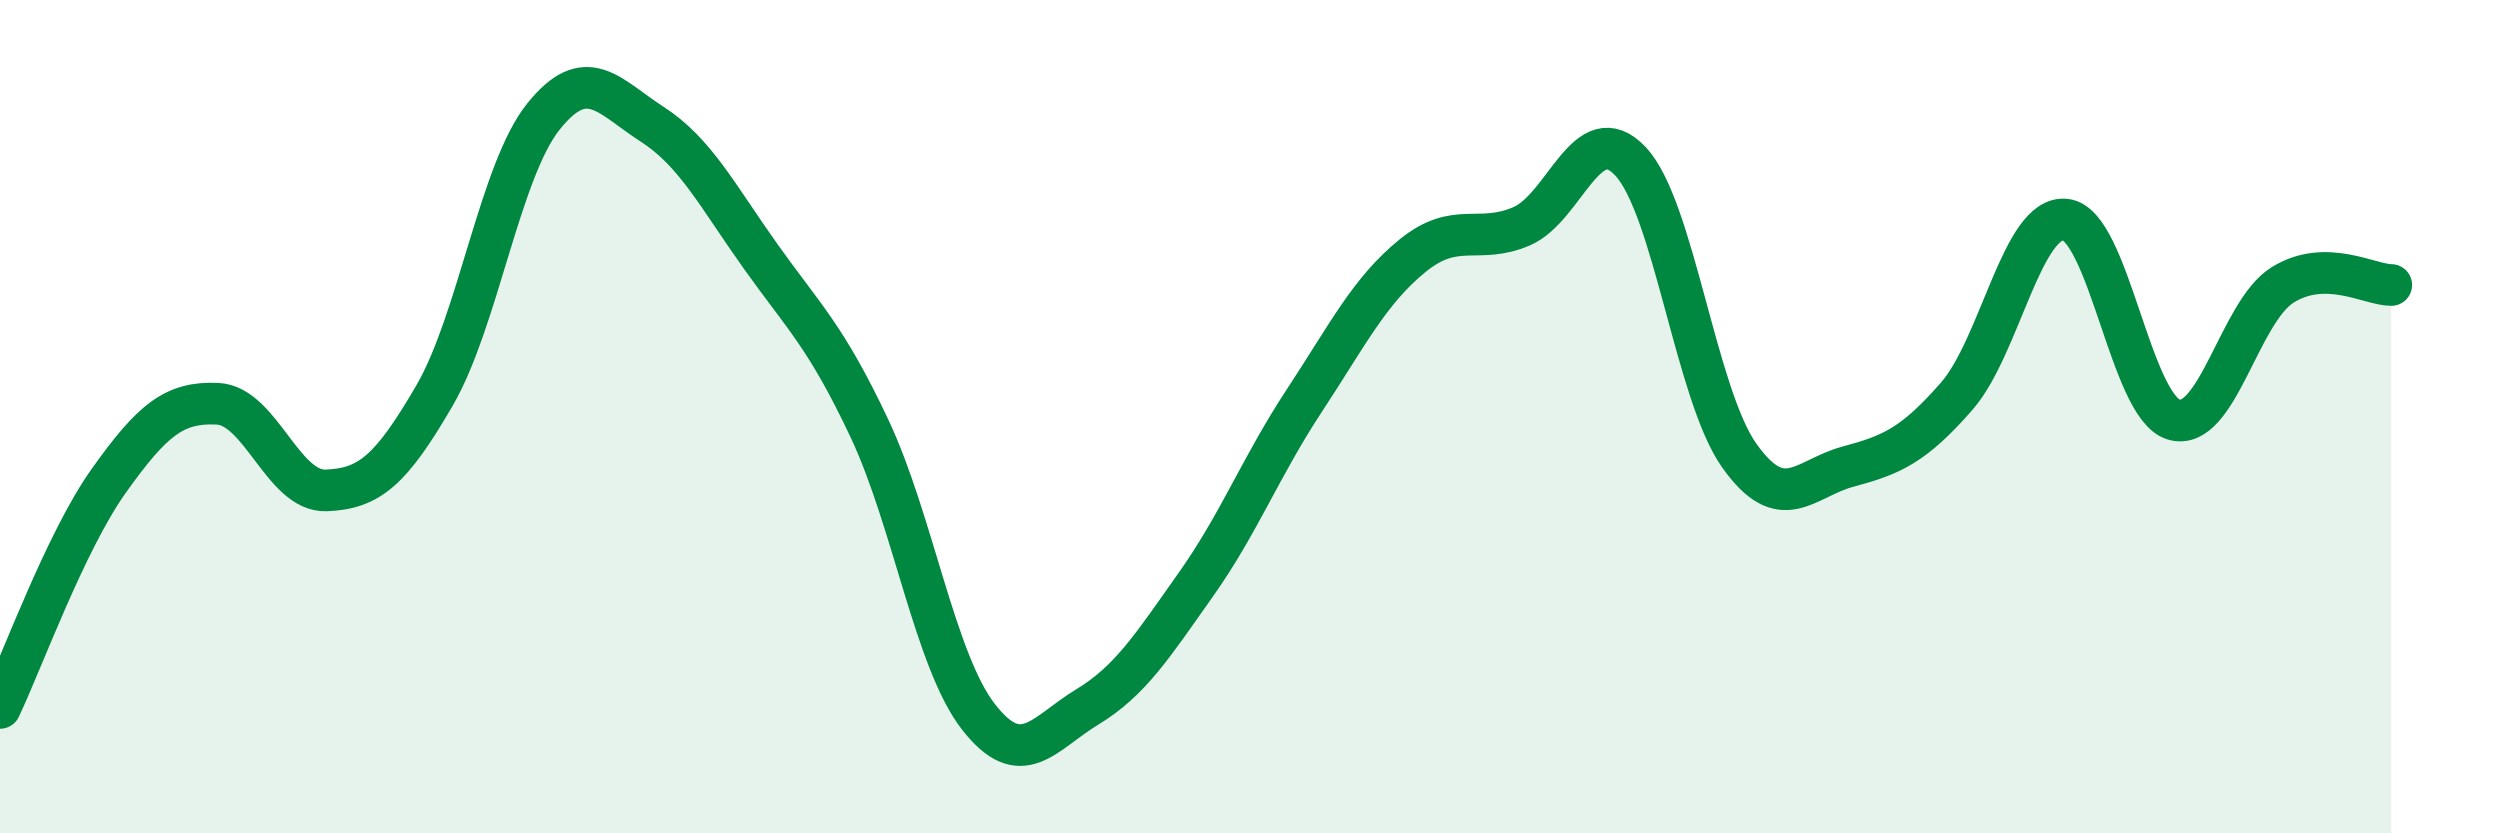
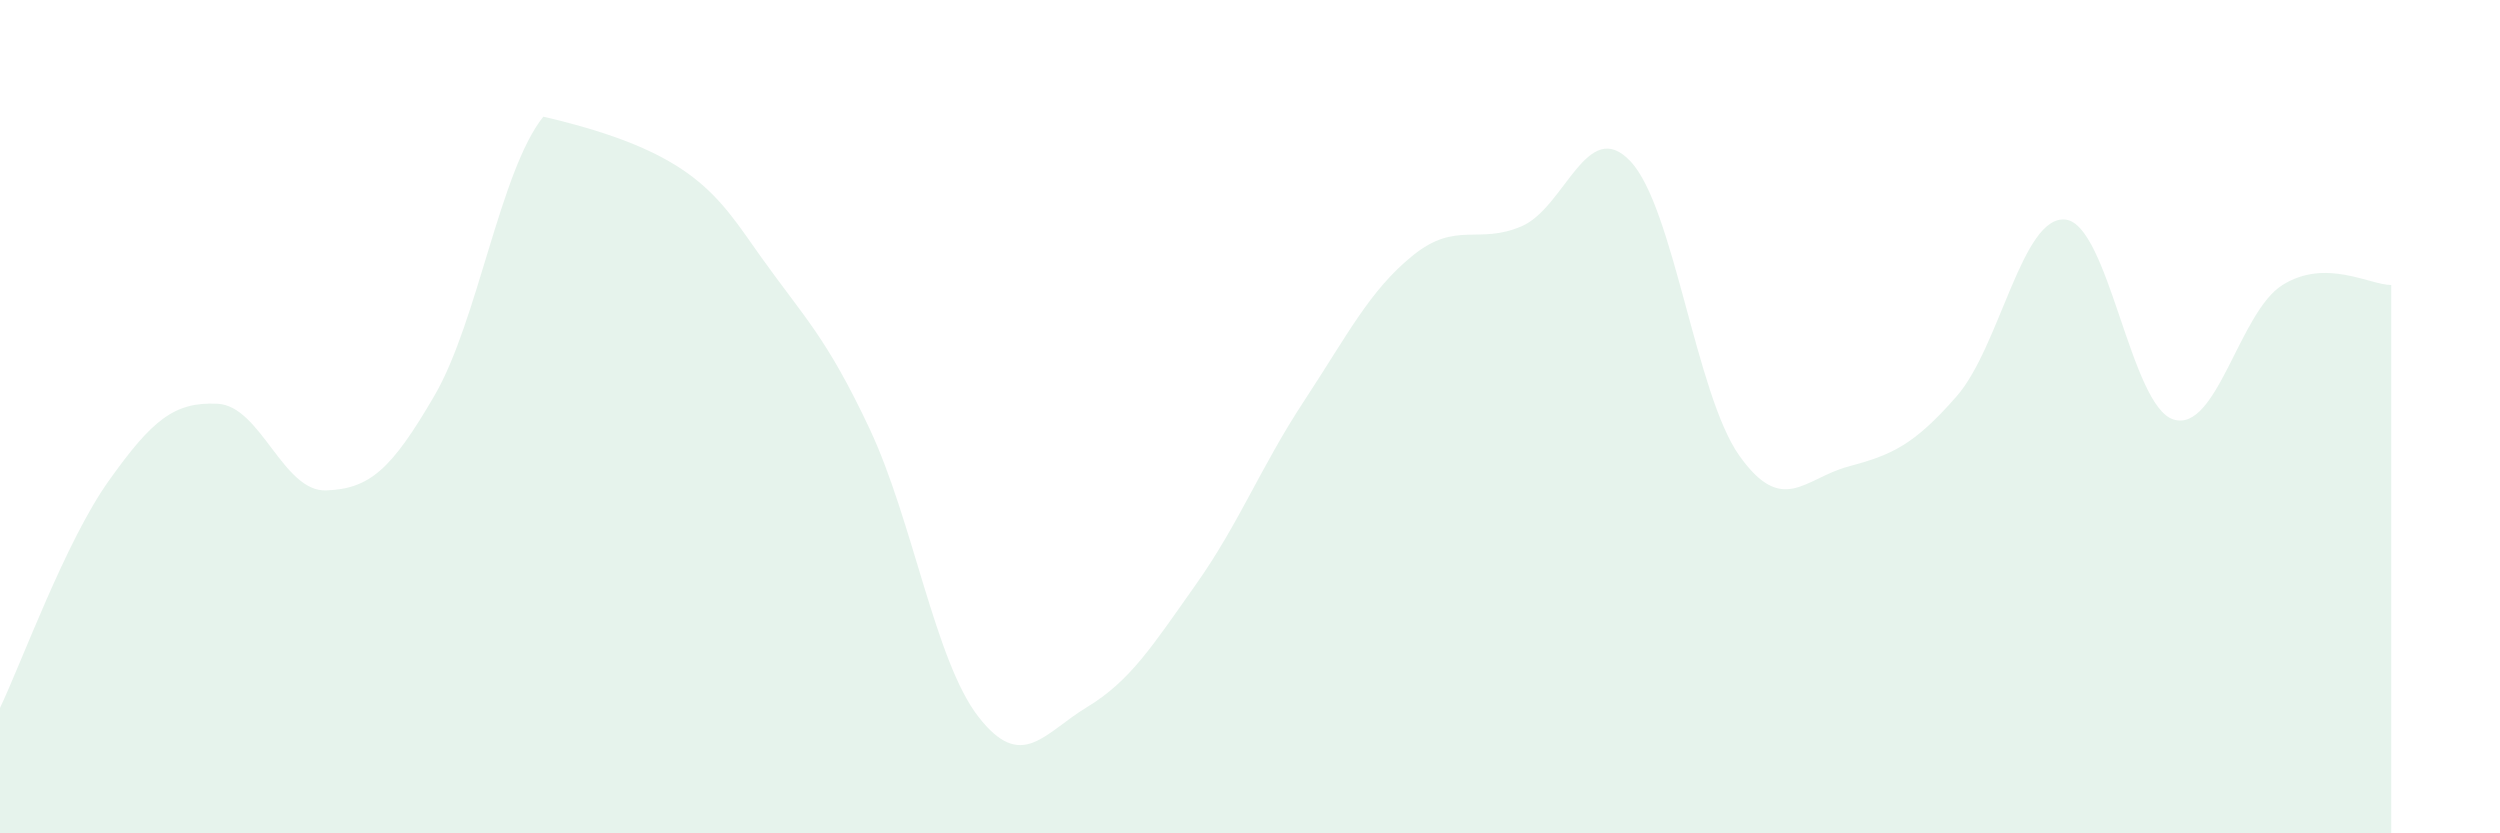
<svg xmlns="http://www.w3.org/2000/svg" width="60" height="20" viewBox="0 0 60 20">
-   <path d="M 0,16.99 C 0.52,15.9 1.57,13 2.61,11.54 C 3.65,10.08 4.18,9.64 5.22,9.69 C 6.26,9.74 6.79,11.81 7.83,11.77 C 8.87,11.73 9.39,11.28 10.43,9.49 C 11.47,7.7 12,4.1 13.04,2.8 C 14.08,1.5 14.61,2.31 15.65,2.98 C 16.69,3.65 17.22,4.7 18.26,6.16 C 19.3,7.62 19.83,8.08 20.87,10.29 C 21.91,12.5 22.44,15.86 23.48,17.2 C 24.52,18.54 25.05,17.6 26.09,16.97 C 27.13,16.34 27.66,15.5 28.7,14.03 C 29.74,12.56 30.26,11.2 31.3,9.62 C 32.34,8.04 32.87,6.97 33.91,6.13 C 34.95,5.29 35.48,5.88 36.52,5.43 C 37.56,4.98 38.09,2.77 39.13,3.87 C 40.17,4.97 40.7,9.46 41.74,10.93 C 42.78,12.4 43.31,11.48 44.35,11.2 C 45.39,10.92 45.92,10.7 46.96,9.51 C 48,8.32 48.53,5.16 49.57,5.27 C 50.61,5.38 51.13,9.76 52.17,10.07 C 53.21,10.38 53.74,7.49 54.78,6.84 C 55.82,6.19 56.87,6.84 57.39,6.84L57.39 20L0 20Z" fill="#008740" opacity="0.1" stroke-linecap="round" stroke-linejoin="round" />
-   <path d="M 0,16.99 C 0.52,15.9 1.57,13 2.61,11.54 C 3.65,10.08 4.18,9.64 5.22,9.69 C 6.26,9.74 6.79,11.81 7.83,11.77 C 8.87,11.73 9.39,11.28 10.43,9.49 C 11.47,7.7 12,4.1 13.04,2.8 C 14.08,1.5 14.61,2.31 15.65,2.98 C 16.69,3.65 17.22,4.7 18.26,6.16 C 19.3,7.62 19.83,8.08 20.87,10.29 C 21.91,12.5 22.44,15.86 23.48,17.2 C 24.52,18.54 25.05,17.6 26.09,16.97 C 27.13,16.34 27.66,15.5 28.7,14.03 C 29.74,12.56 30.26,11.2 31.3,9.62 C 32.34,8.04 32.87,6.97 33.91,6.13 C 34.95,5.29 35.48,5.88 36.52,5.43 C 37.56,4.98 38.09,2.77 39.13,3.87 C 40.17,4.97 40.7,9.46 41.74,10.93 C 42.78,12.4 43.31,11.48 44.35,11.2 C 45.39,10.92 45.92,10.7 46.96,9.51 C 48,8.32 48.53,5.16 49.57,5.27 C 50.61,5.38 51.13,9.76 52.17,10.07 C 53.21,10.38 53.74,7.49 54.78,6.84 C 55.82,6.19 56.87,6.84 57.39,6.84" stroke="#008740" stroke-width="1" fill="none" stroke-linecap="round" stroke-linejoin="round" />
+   <path d="M 0,16.99 C 0.52,15.9 1.57,13 2.61,11.54 C 3.65,10.08 4.18,9.64 5.22,9.69 C 6.26,9.74 6.79,11.81 7.83,11.77 C 8.87,11.73 9.39,11.28 10.43,9.49 C 11.47,7.7 12,4.1 13.04,2.8 C 16.69,3.65 17.22,4.7 18.26,6.16 C 19.3,7.62 19.83,8.08 20.87,10.29 C 21.91,12.5 22.44,15.86 23.48,17.2 C 24.52,18.54 25.05,17.6 26.09,16.97 C 27.13,16.34 27.66,15.5 28.7,14.03 C 29.74,12.56 30.26,11.2 31.3,9.62 C 32.34,8.04 32.87,6.97 33.91,6.13 C 34.95,5.29 35.48,5.88 36.52,5.43 C 37.56,4.98 38.09,2.77 39.13,3.87 C 40.17,4.97 40.7,9.46 41.74,10.93 C 42.78,12.4 43.31,11.48 44.35,11.2 C 45.39,10.92 45.92,10.7 46.96,9.51 C 48,8.32 48.53,5.16 49.57,5.27 C 50.61,5.38 51.13,9.76 52.17,10.07 C 53.21,10.38 53.74,7.49 54.78,6.84 C 55.82,6.19 56.87,6.84 57.39,6.84L57.39 20L0 20Z" fill="#008740" opacity="0.1" stroke-linecap="round" stroke-linejoin="round" />
</svg>